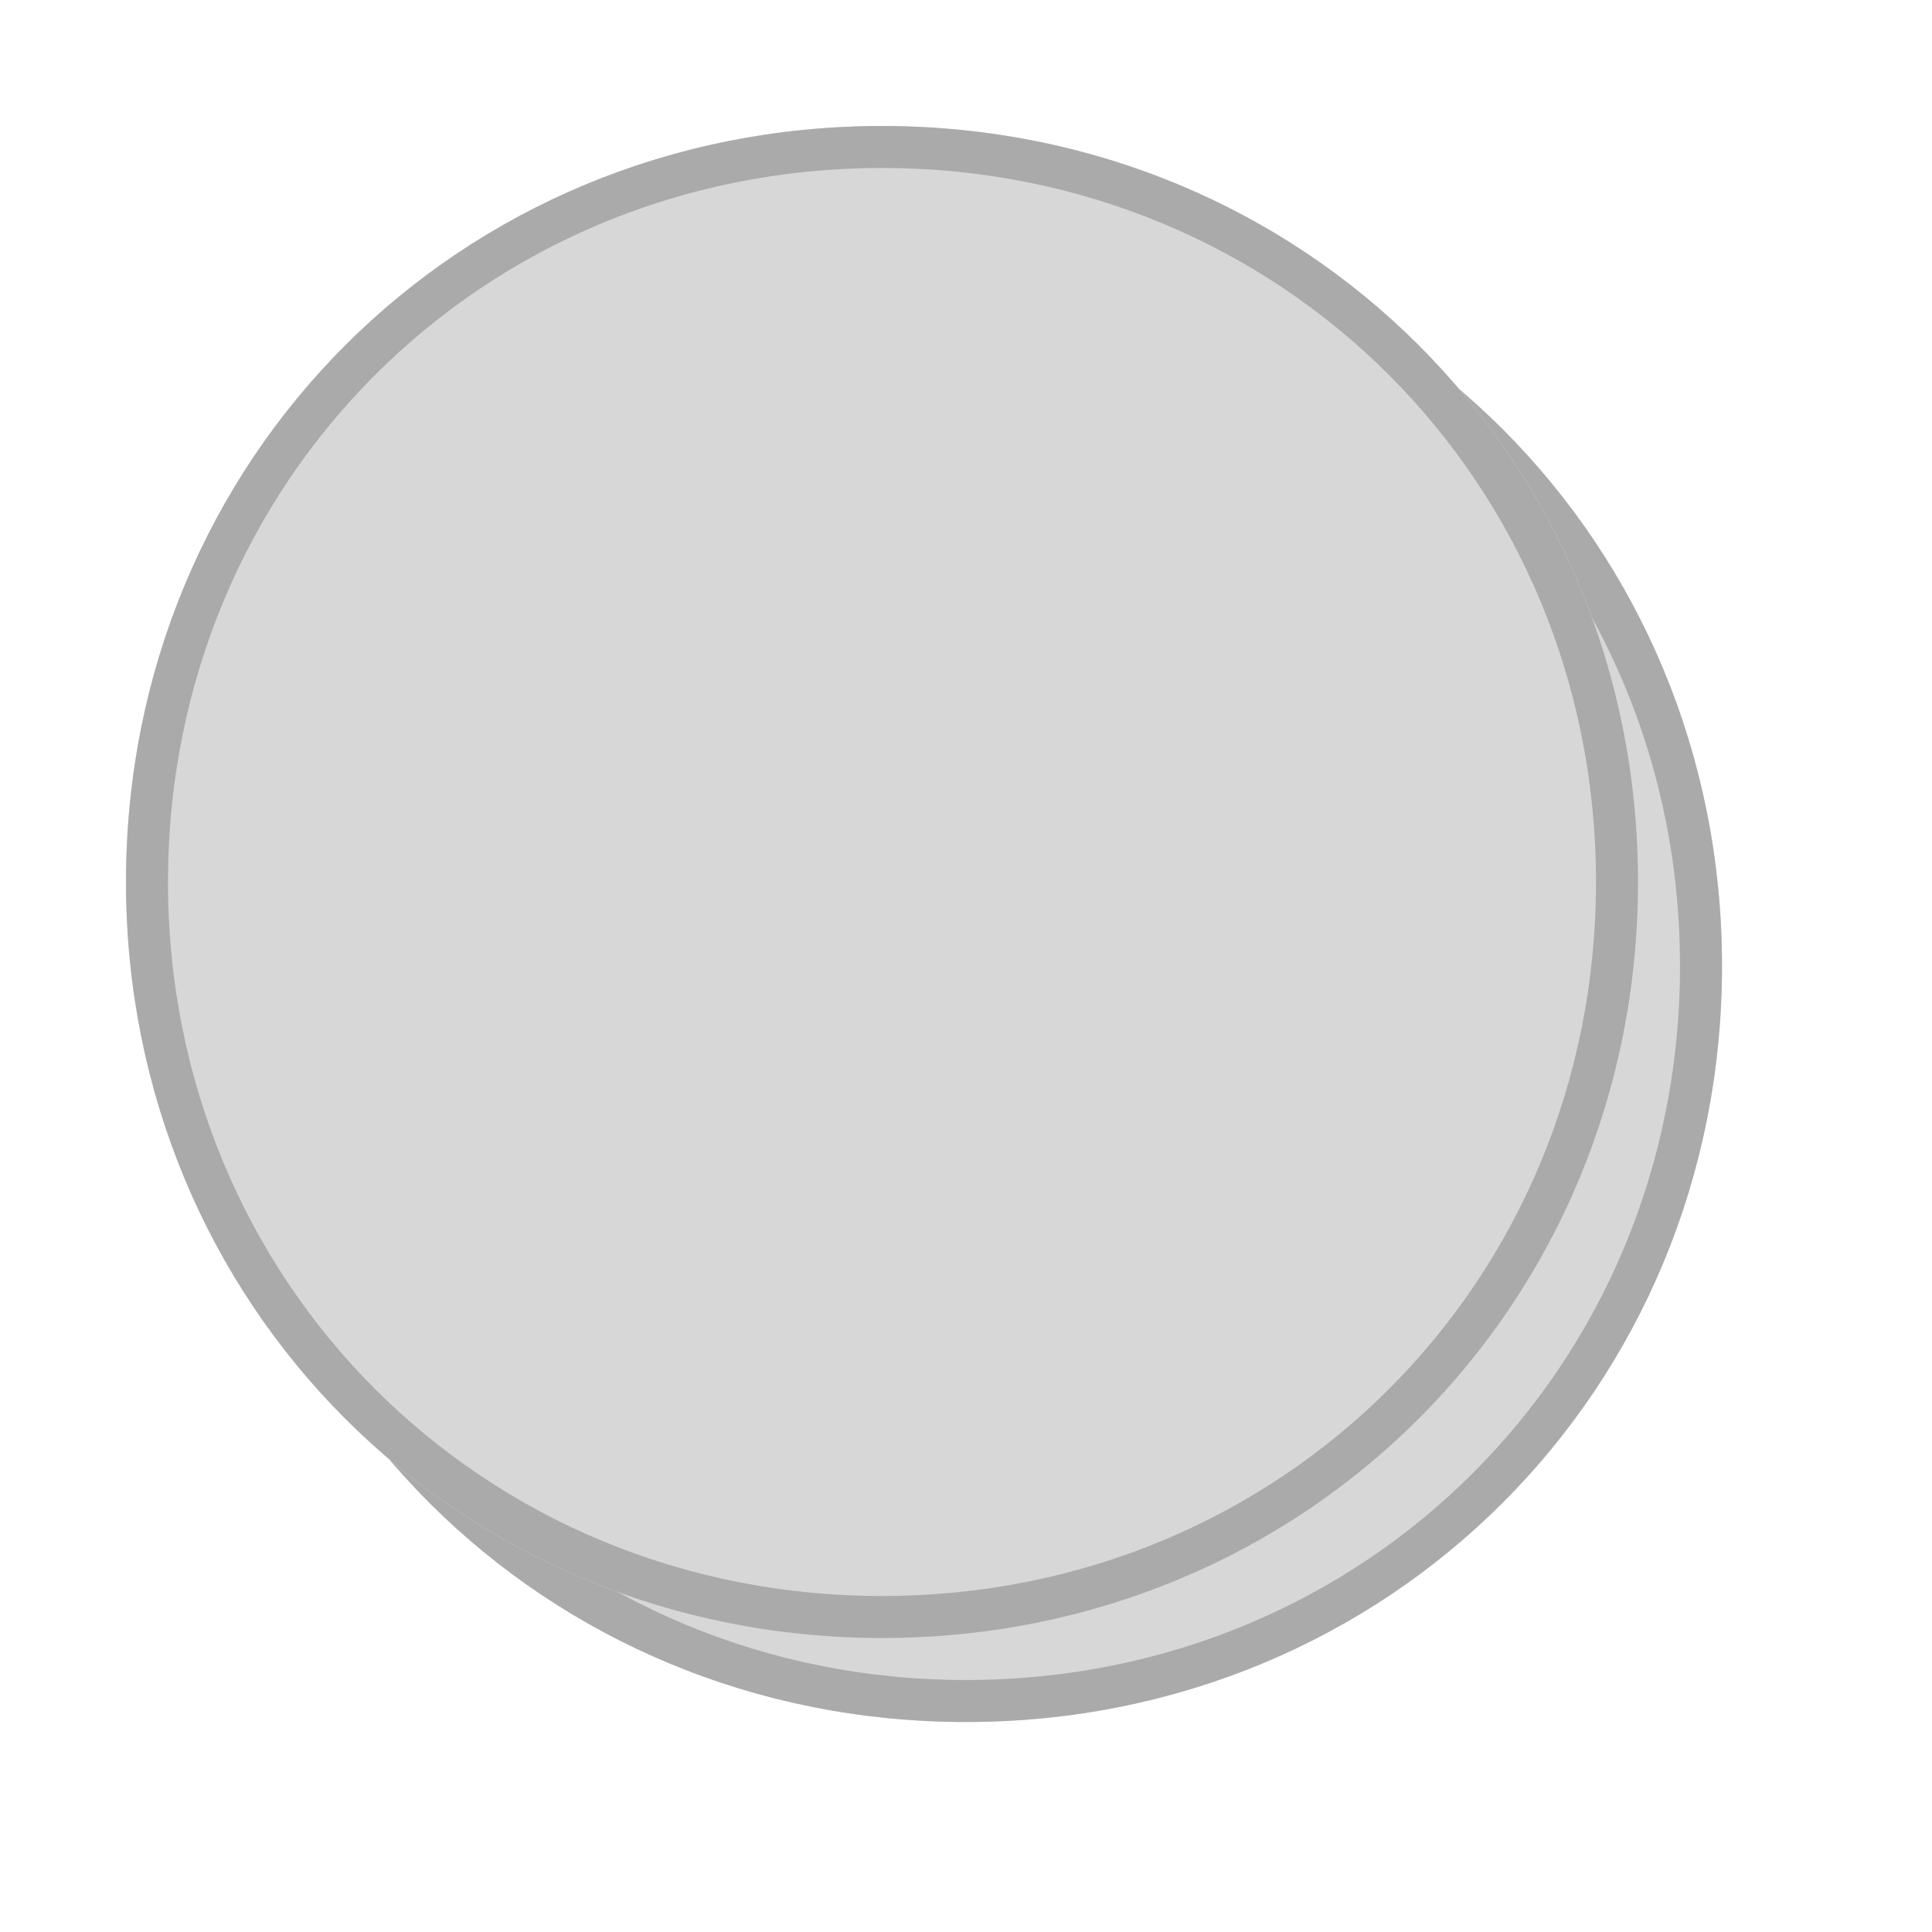
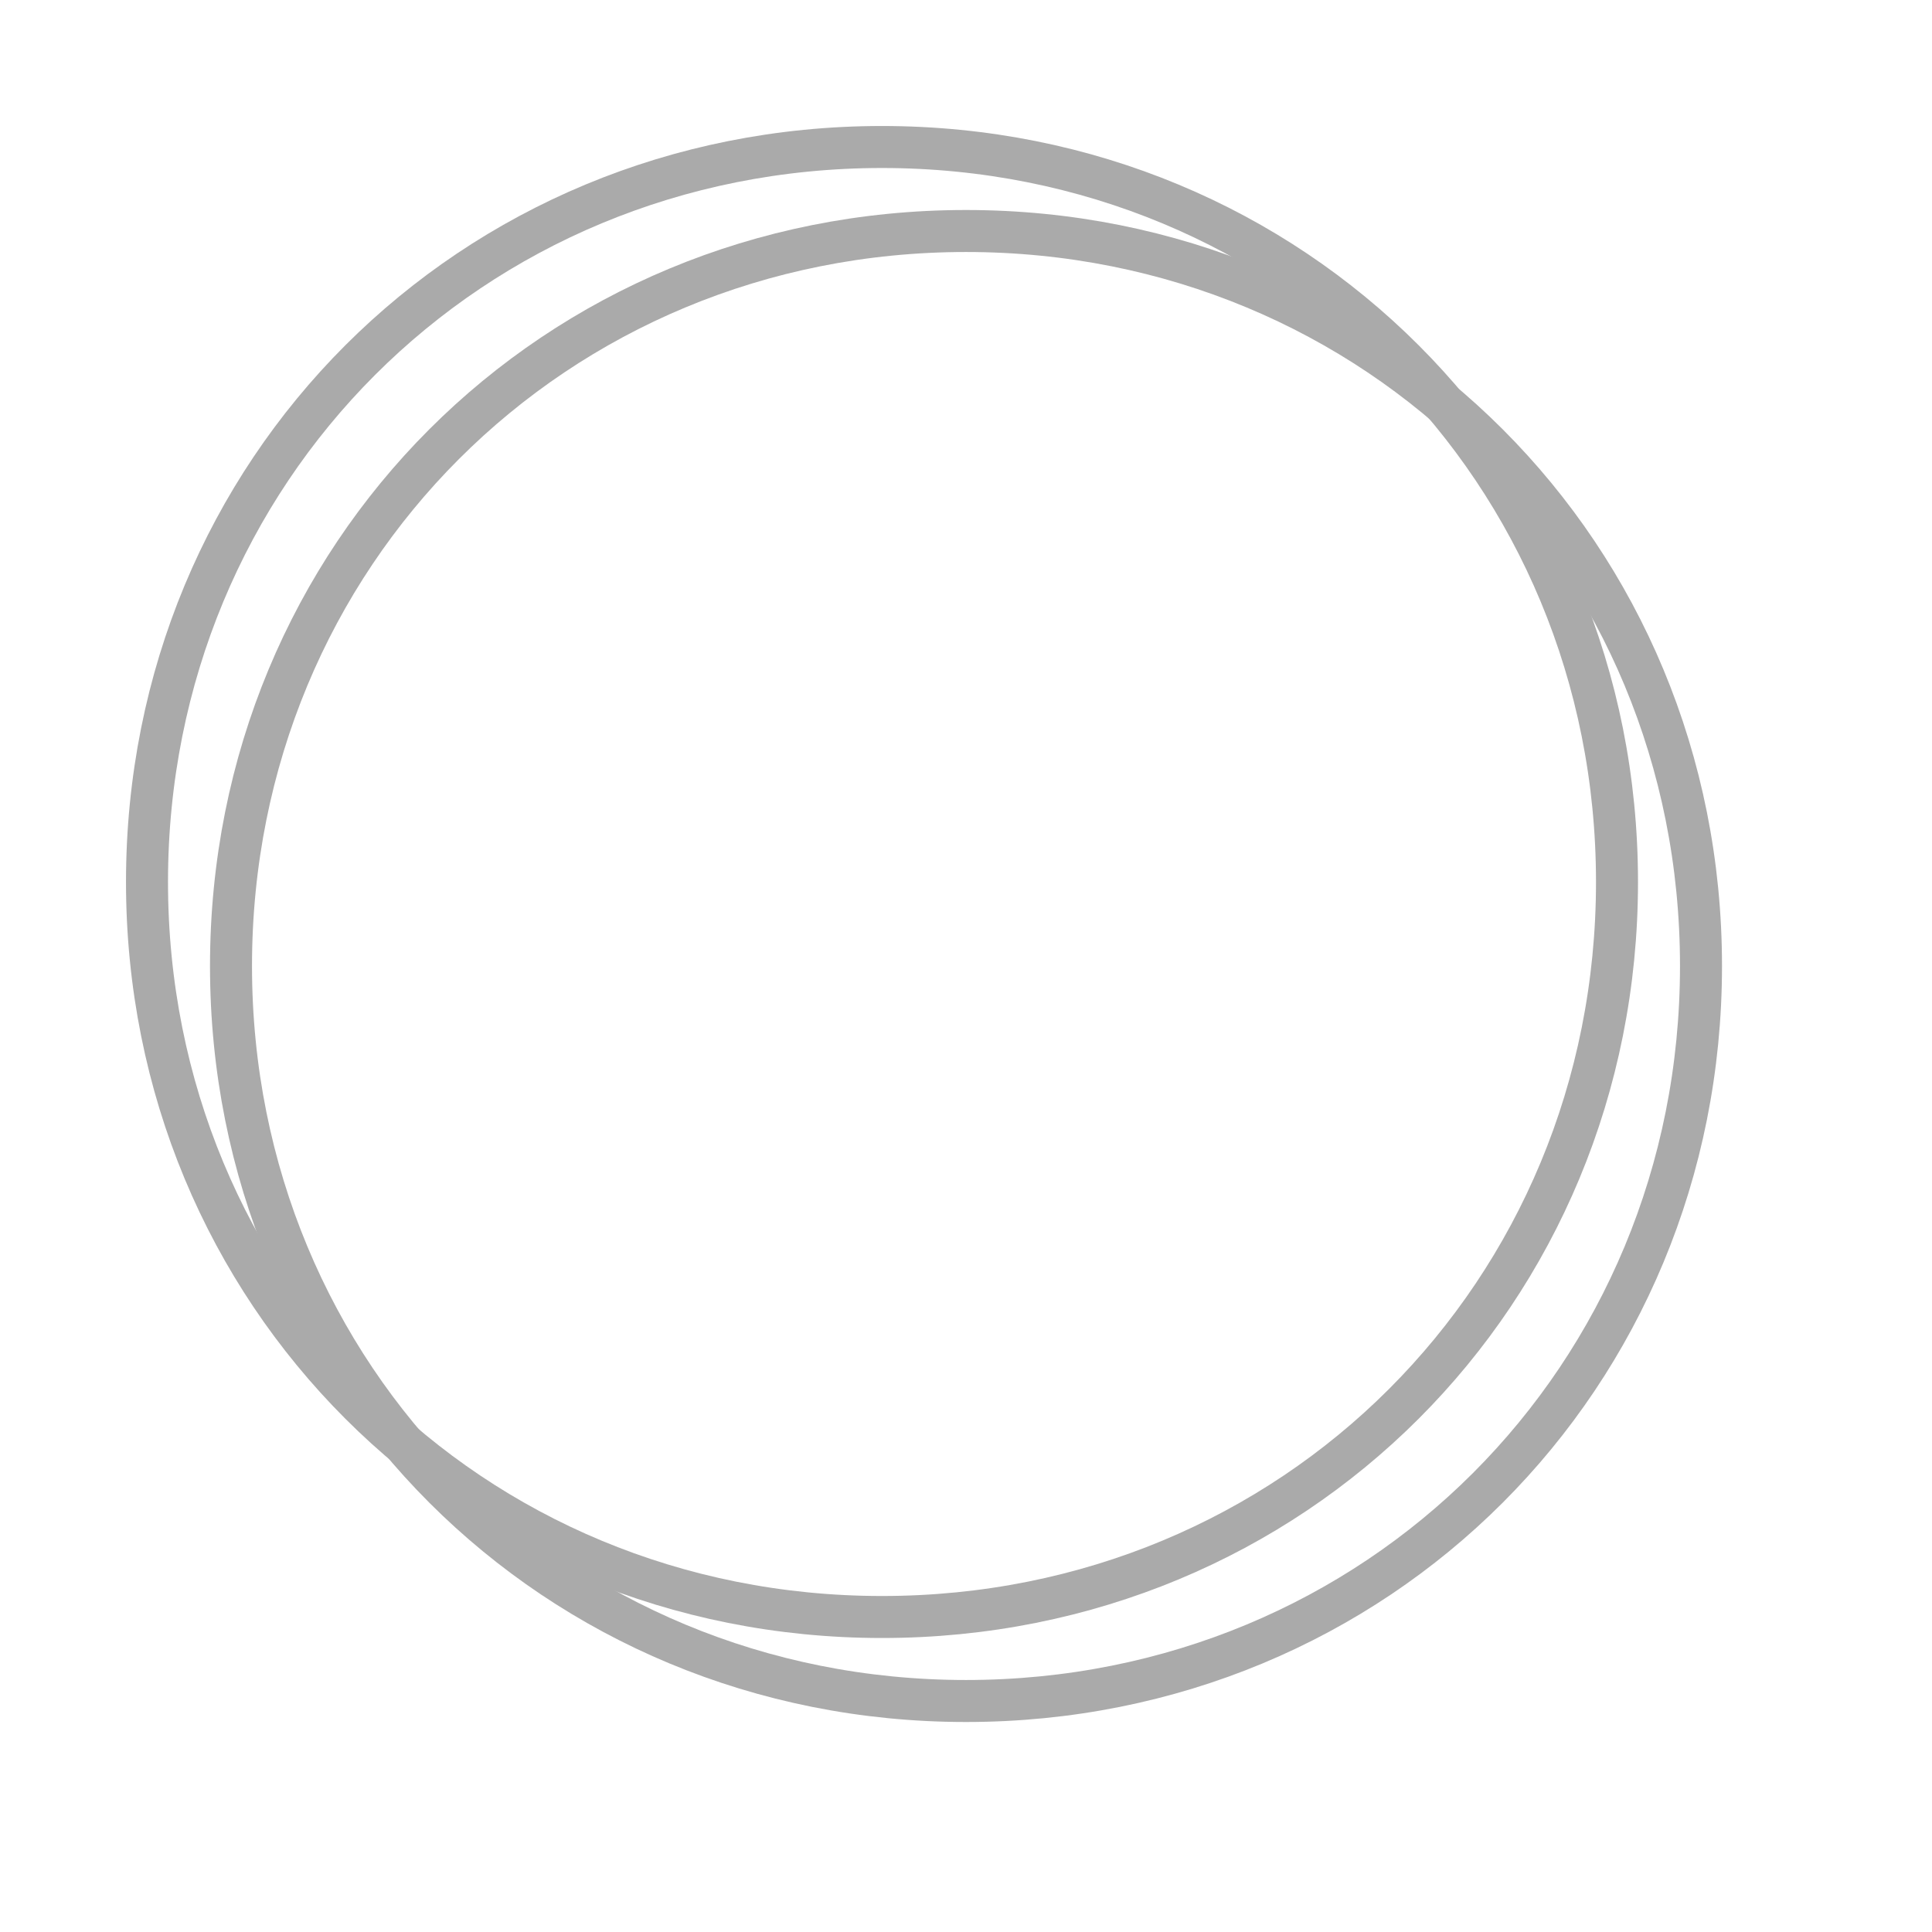
<svg xmlns="http://www.w3.org/2000/svg" xmlns:xlink="http://www.w3.org/1999/xlink" version="1.1" width="46px" height="46px">
  <defs>
    <filter x="36px" y="316px" width="46px" height="46px" filterUnits="userSpaceOnUse" id="filter170">
      <feOffset dx="2" dy="2" in="SourceAlpha" result="shadowOffsetInner" />
      <feGaussianBlur stdDeviation="2.5" in="shadowOffsetInner" result="shadowGaussian" />
      <feComposite in2="shadowGaussian" operator="atop" in="SourceAlpha" result="shadowComposite" />
      <feColorMatrix type="matrix" values="0 0 0 0 0  0 0 0 0 0  0 0 0 0 0  0 0 0 0.349 0  " in="shadowComposite" />
    </filter>
    <g id="widget171">
-       <path d="M 57 319  C 67.08 319  75 326.92  75 337  C 75 347.08  67.08 355  57 355  C 46.92 355  39 347.08  39 337  C 39 326.92  46.92 319  57 319  Z " fill-rule="nonzero" fill="#d7d7d7" stroke="none" />
      <path d="M 57 319.5  C 66.8 319.5  74.5 327.2  74.5 337  C 74.5 346.8  66.8 354.5  57 354.5  C 47.2 354.5  39.5 346.8  39.5 337  C 39.5 327.2  47.2 319.5  57 319.5  Z " stroke-width="1" stroke="#aaaaaa" fill="none" />
    </g>
  </defs>
  <g transform="matrix(1 0 0 1 -36 -316 )">
    <use xlink:href="#widget171" filter="url(#filter170)" />
    <use xlink:href="#widget171" />
  </g>
</svg>